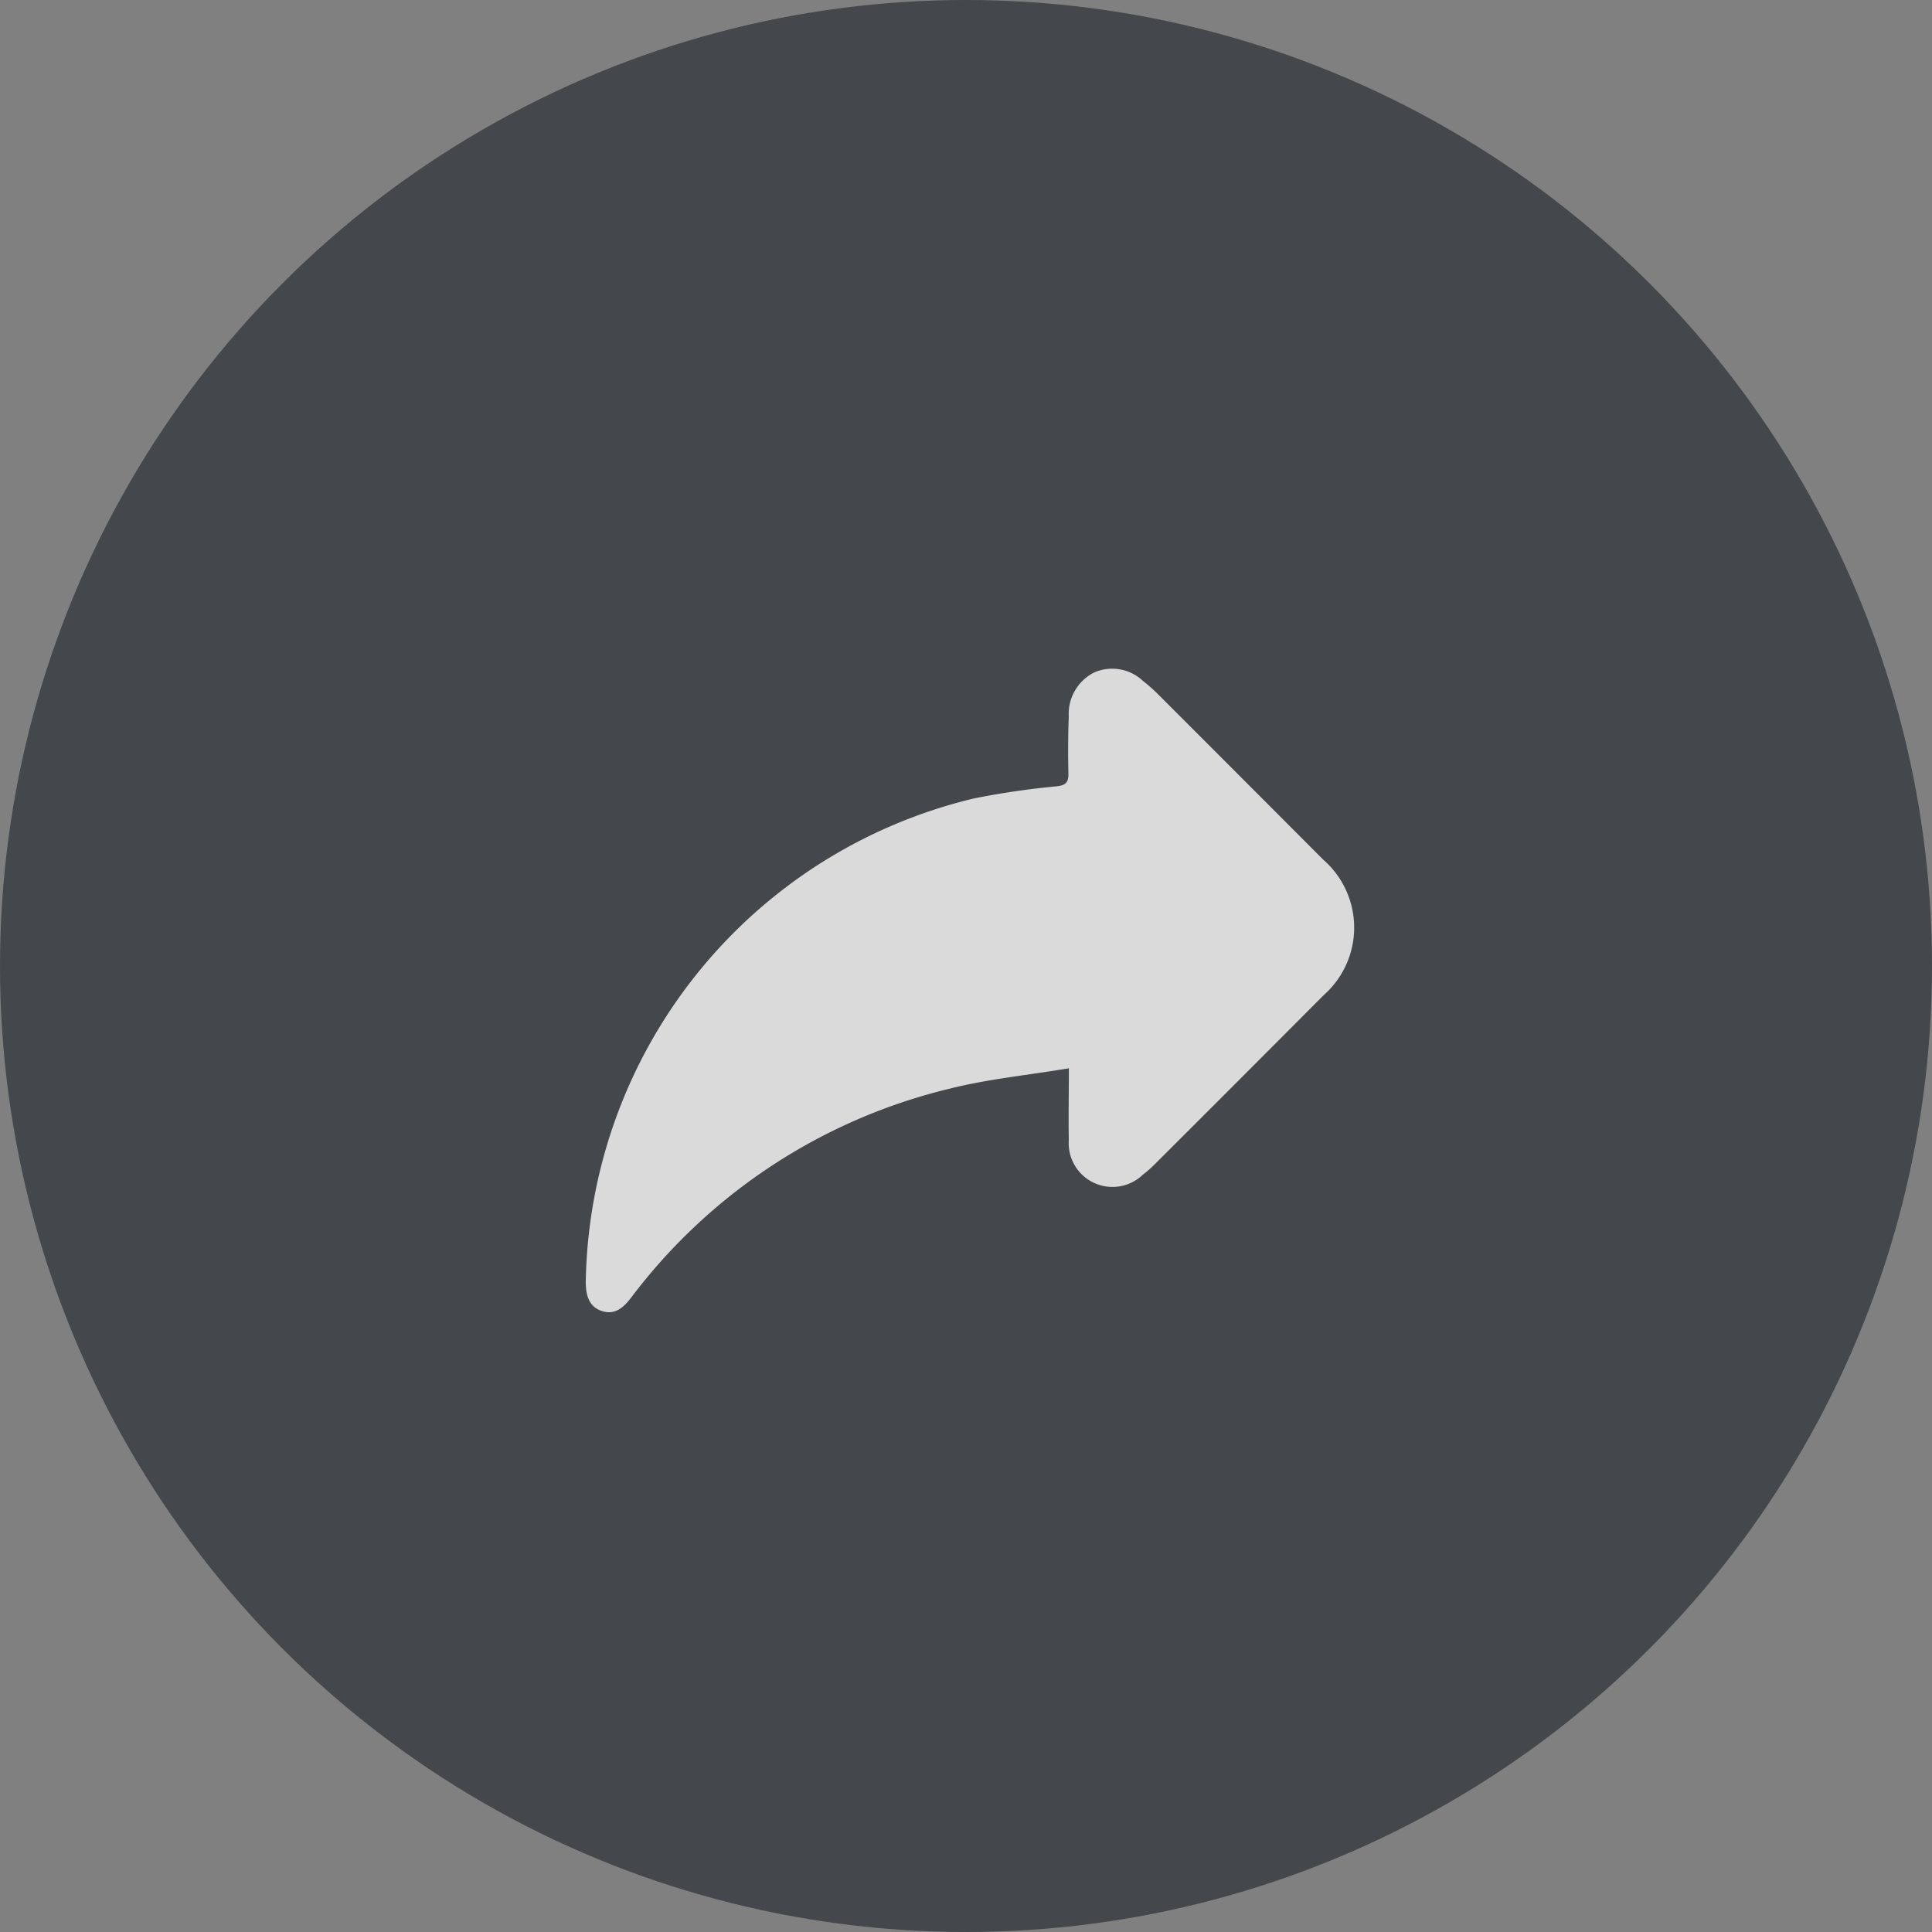
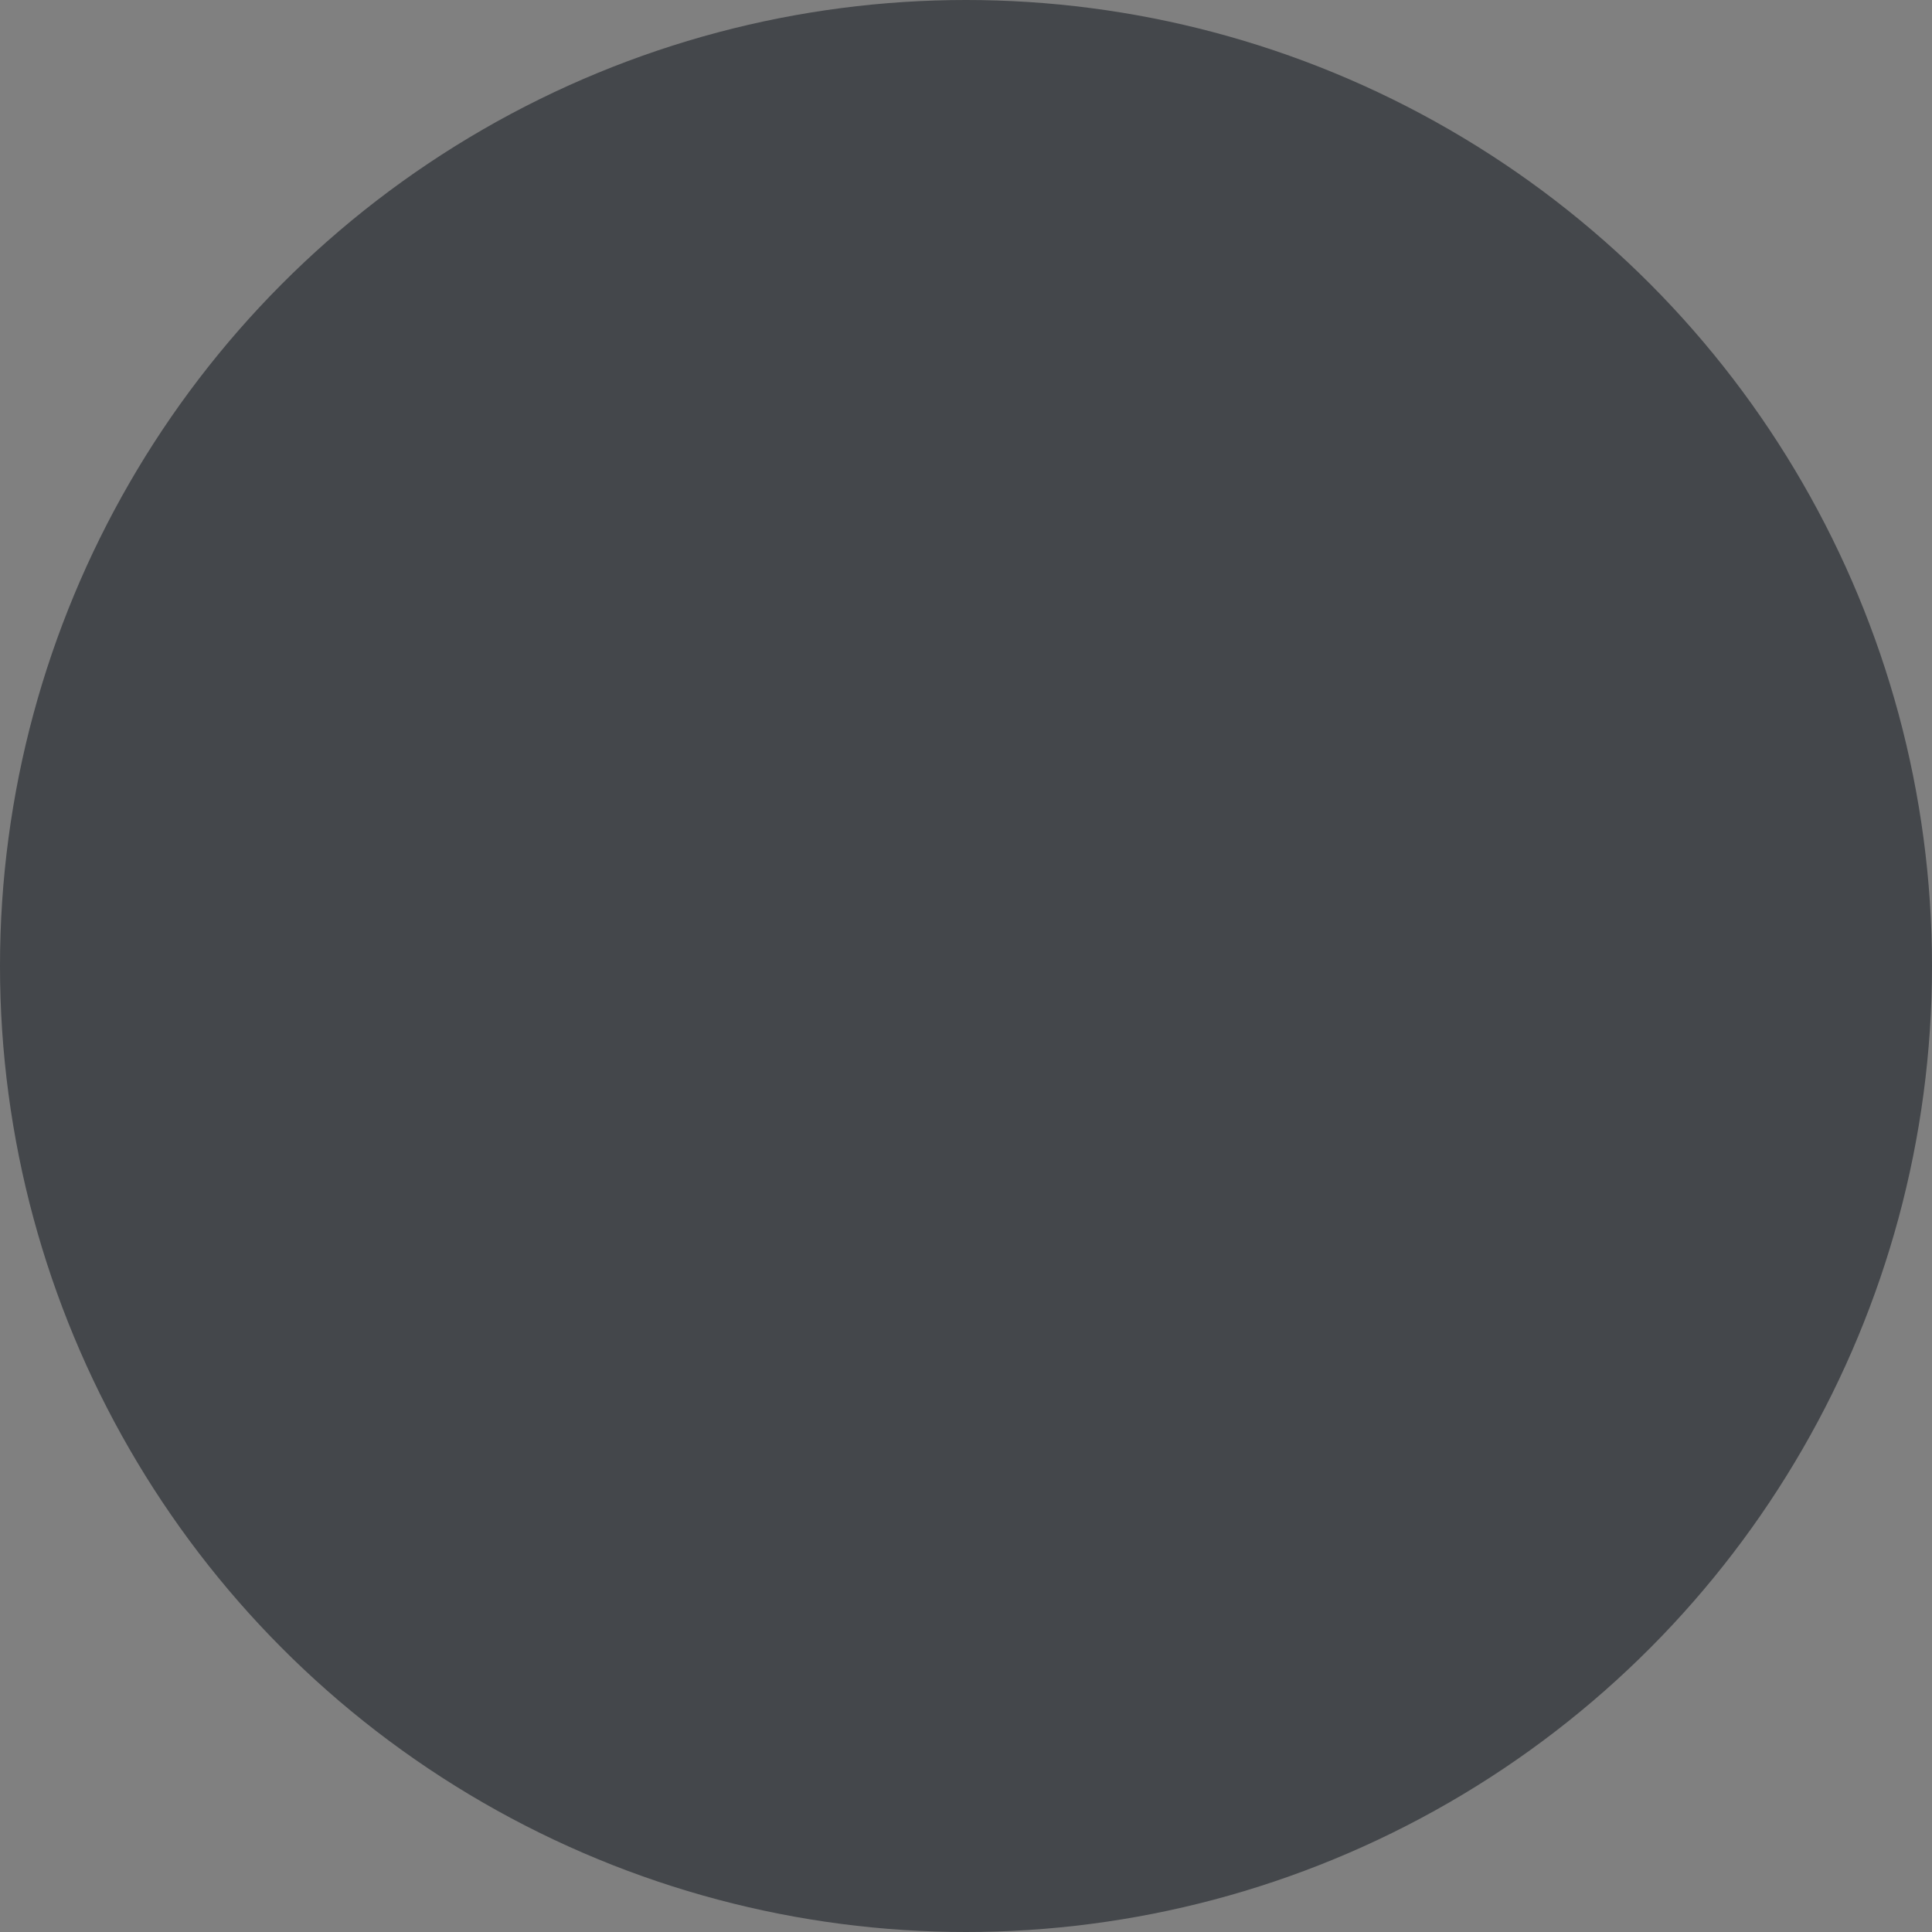
<svg xmlns="http://www.w3.org/2000/svg" id="share" width="36" height="36" viewBox="0 0 36 36">
  <rect x="0" y="0" width="36" height="36" fill="#808080" stroke="none" />
  <circle id="Ellipse_2" data-name="Ellipse 2" cx="18" cy="18" r="18" fill="#080e16" opacity="0.502" />
-   <path id="Shape_1" data-name="Shape 1" d="M1317.917,685.906c-.775.13-1.507.2-2.214.378a10.506,10.506,0,0,0-5.946,3.9c-.141.182-.3.324-.542.245s-.3-.295-.3-.54a9.42,9.42,0,0,1,7.232-9.011,14.863,14.863,0,0,1,1.542-.226c.169-.019.223-.073.219-.238-.007-.354-.007-.709.007-1.063a.863.863,0,0,1,.479-.823.838.838,0,0,1,.909.165,2.832,2.832,0,0,1,.272.24q1.542,1.542,3.082,3.086a1.678,1.678,0,0,1,.009,2.523q-1.558,1.565-3.122,3.125a2.259,2.259,0,0,1-.25.223.816.816,0,0,1-1.378-.654C1317.907,686.831,1317.917,686.422,1317.917,685.906Z" transform="translate(-1298 -666)" fill="#fff" opacity="0.8" />
</svg>